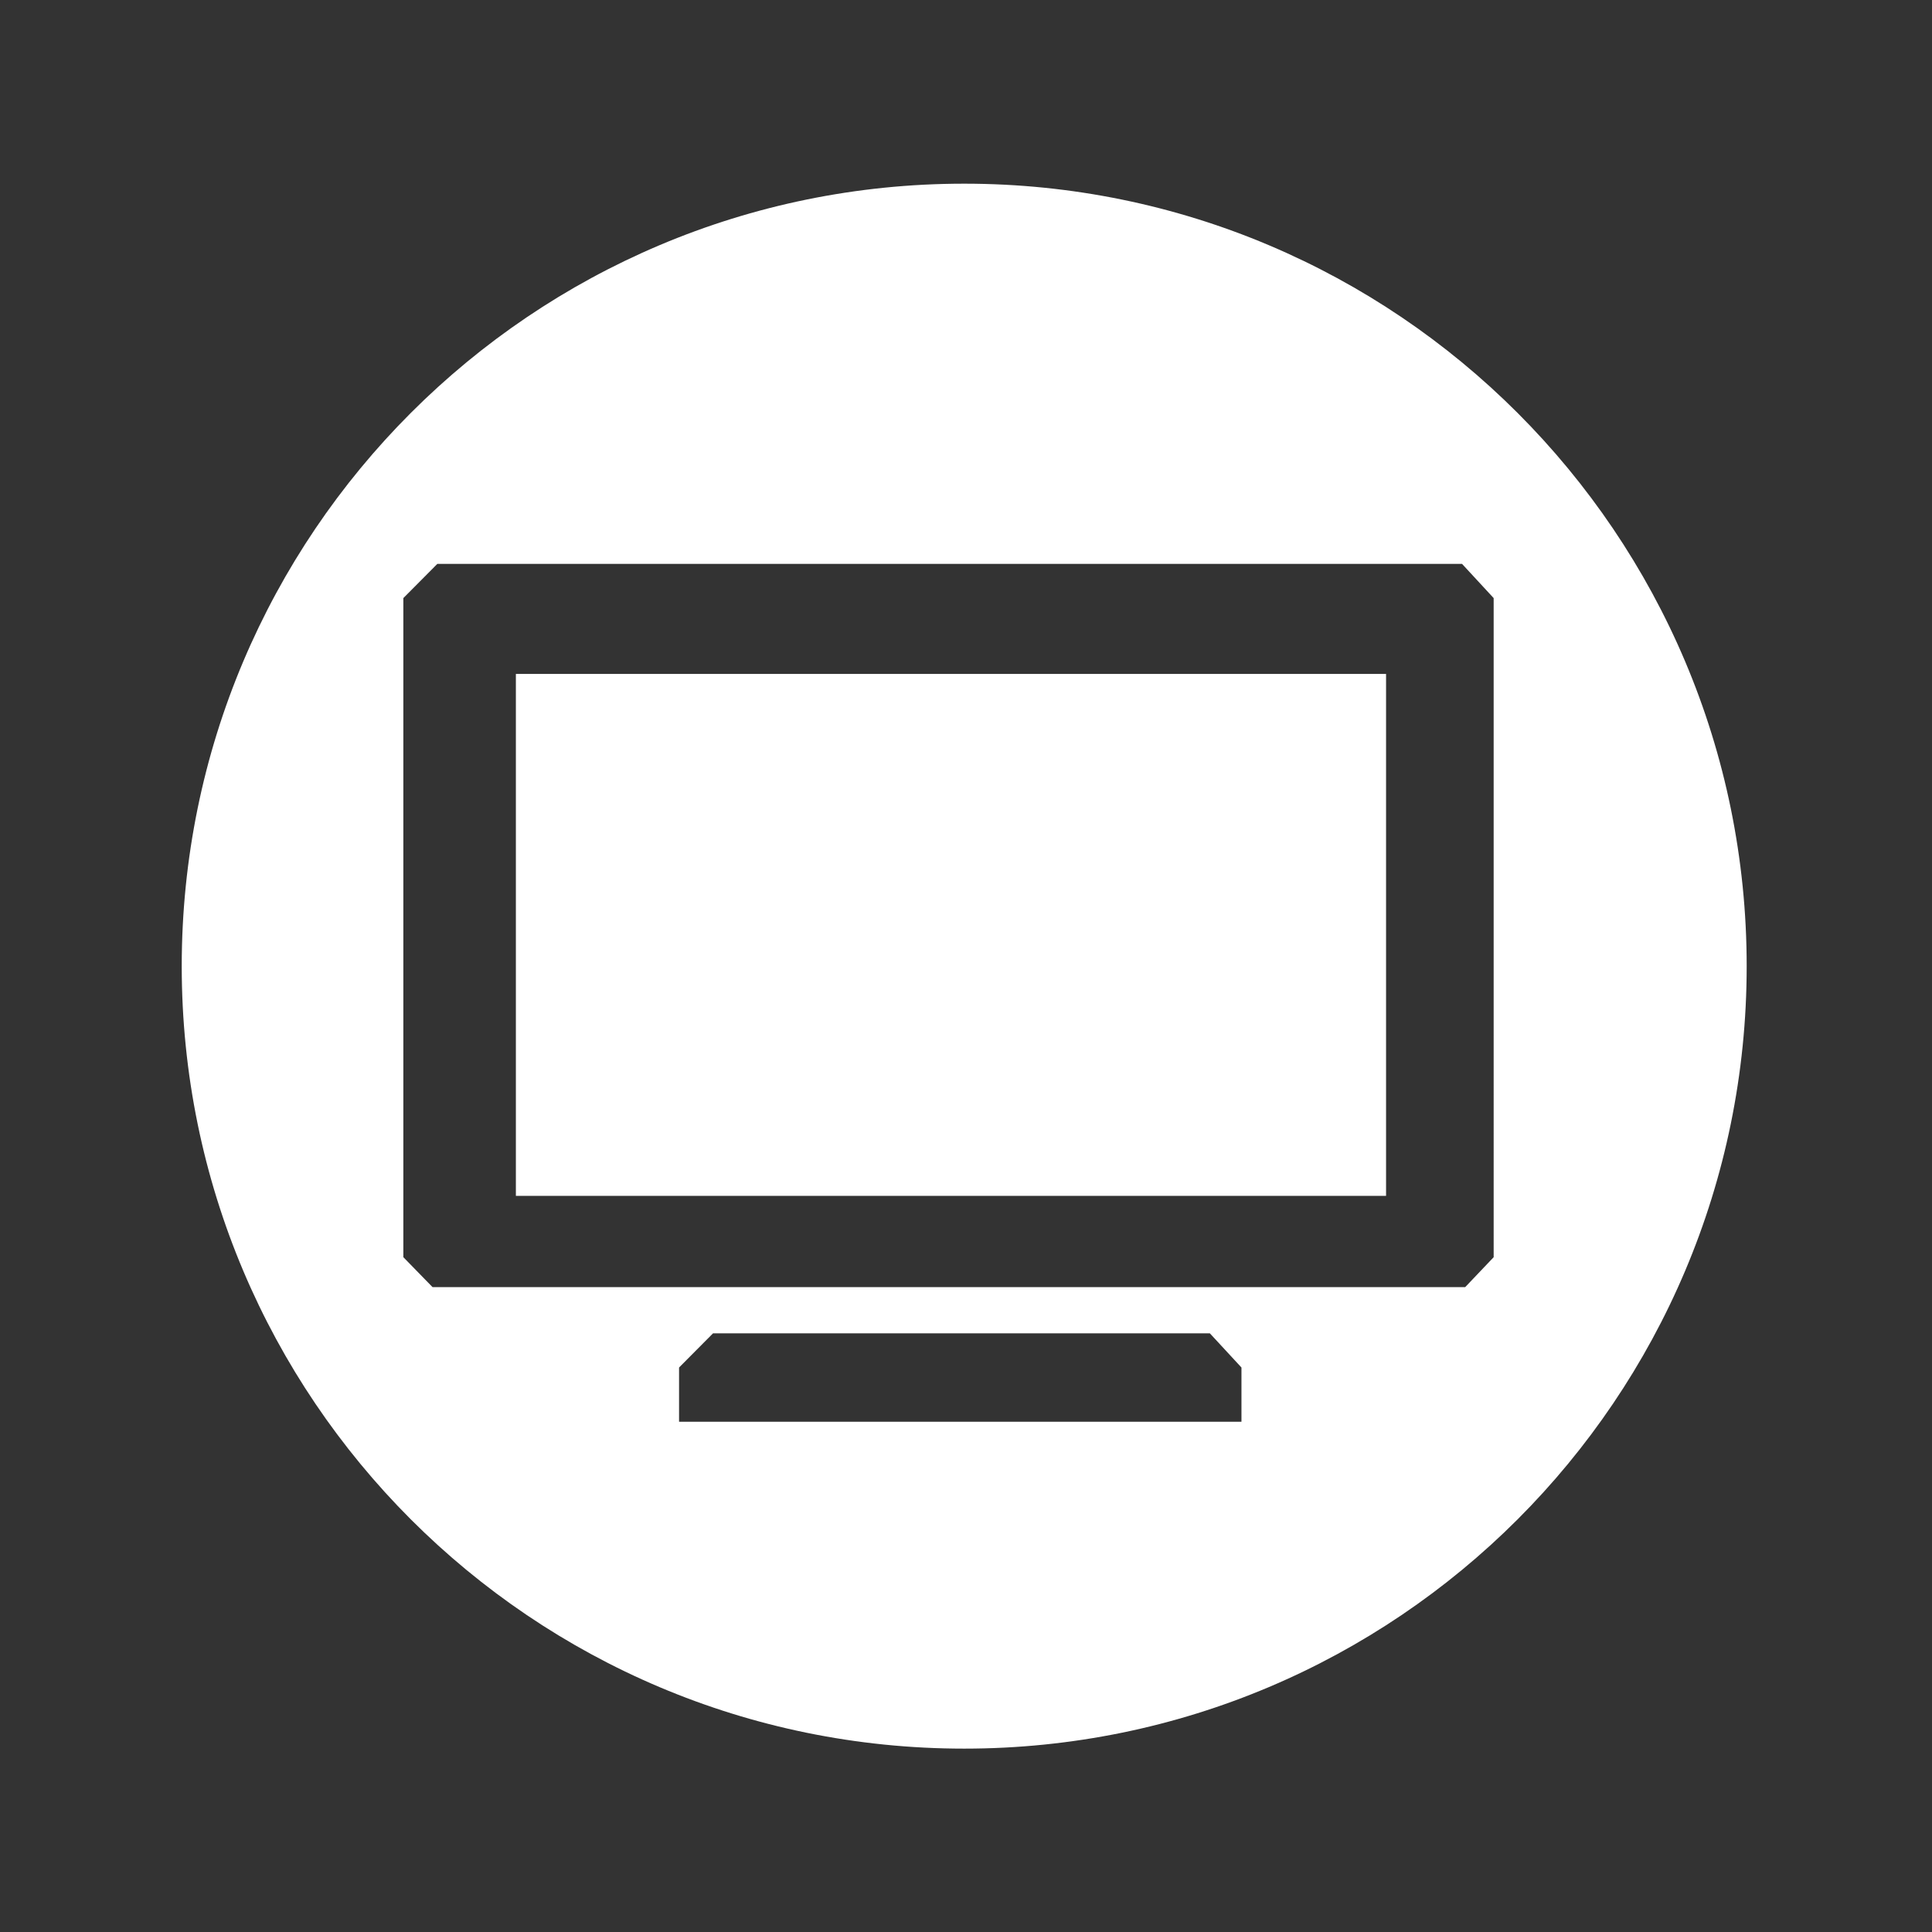
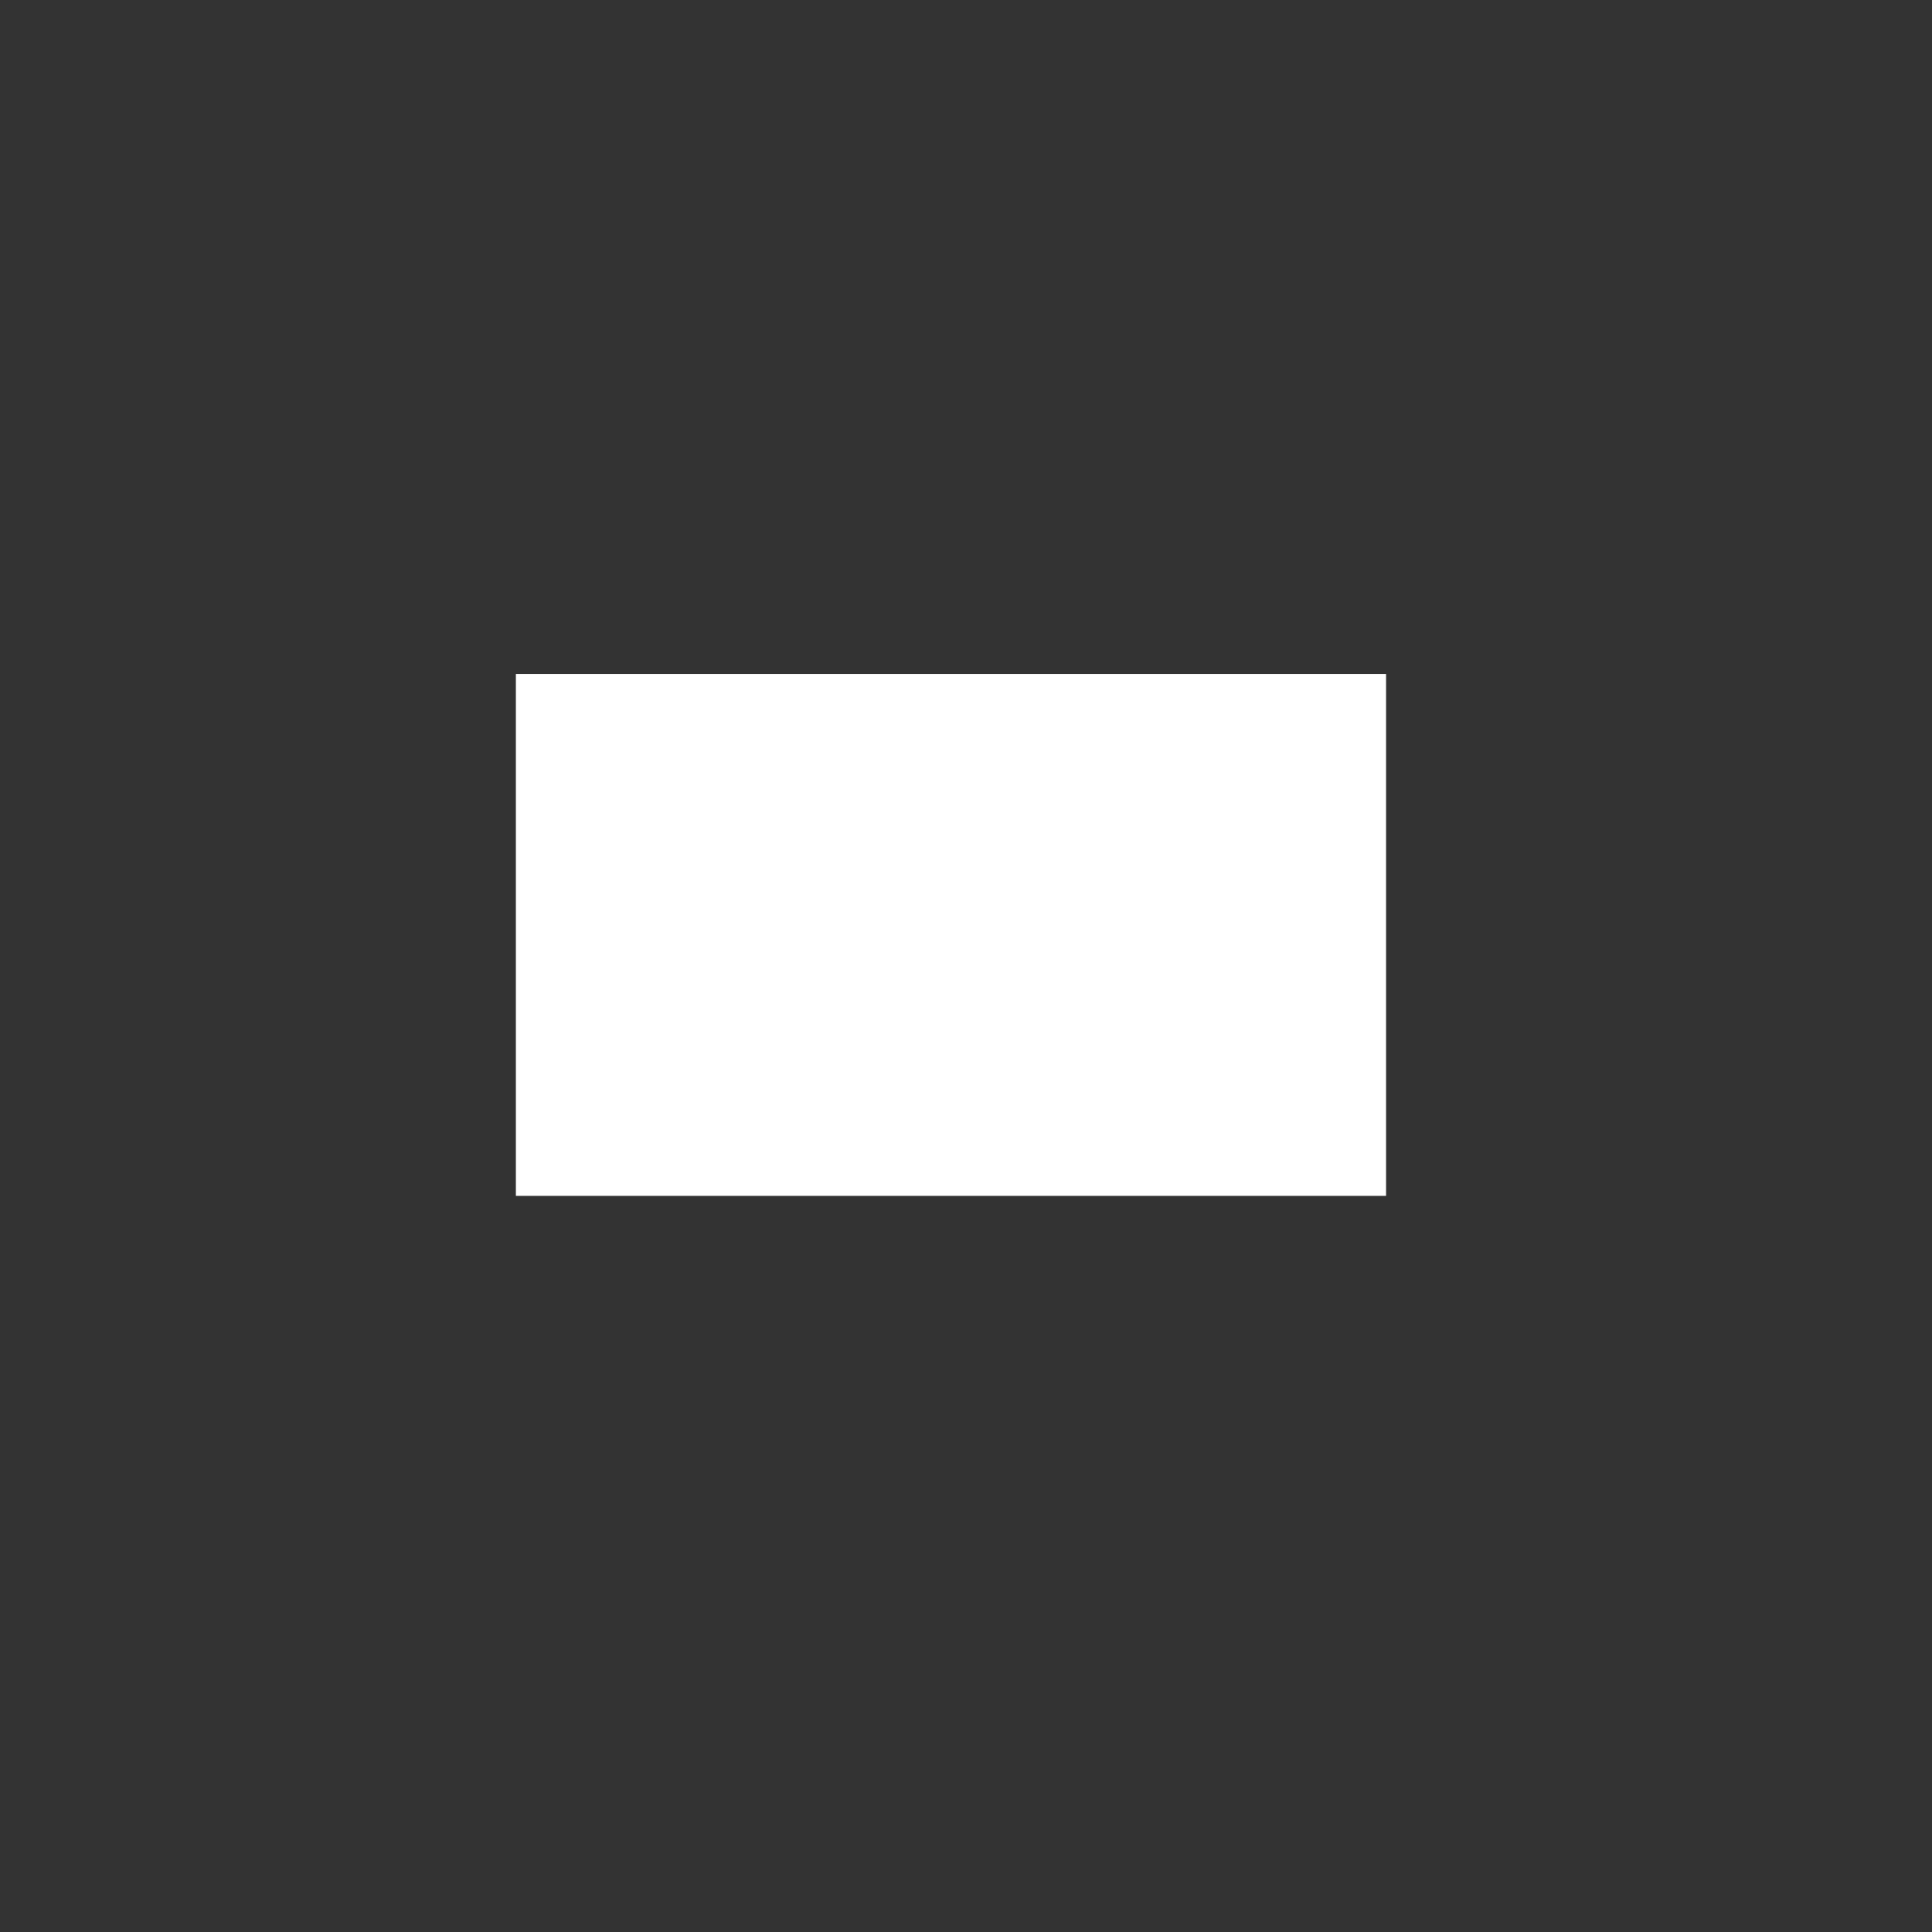
<svg xmlns="http://www.w3.org/2000/svg" version="1.1" id="レイヤー_1" x="0px" y="0px" width="256px" height="256px" viewBox="0 0 256 256" enable-background="new 0 0 256 256" xml:space="preserve">
  <rect x="0" y="0" width="256" height="256" fill="#333333" stroke="none" />
  <rect x="68.357" y="89.299" fill-rule="evenodd" clip-rule="evenodd" fill="#FFFFFF" width="115.303" height="69.16" />
-   <path fill-rule="evenodd" clip-rule="evenodd" fill="#FFFFFF" d="M127.762,24.338C70.496,24.338,24.08,70.754,24.08,128.02  s46.416,103.682,103.682,103.682s103.682-46.416,103.682-103.682S185.027,24.338,127.762,24.338z M164.5,188.391H89.979v-7.188  l4.502-4.531h65.83l4.189,4.531V188.391z M197.918,166.584l-3.77,3.965H57.313l-3.867-3.965V79.25l4.502-4.531h135.781l4.189,4.531  V166.584z" />
</svg>